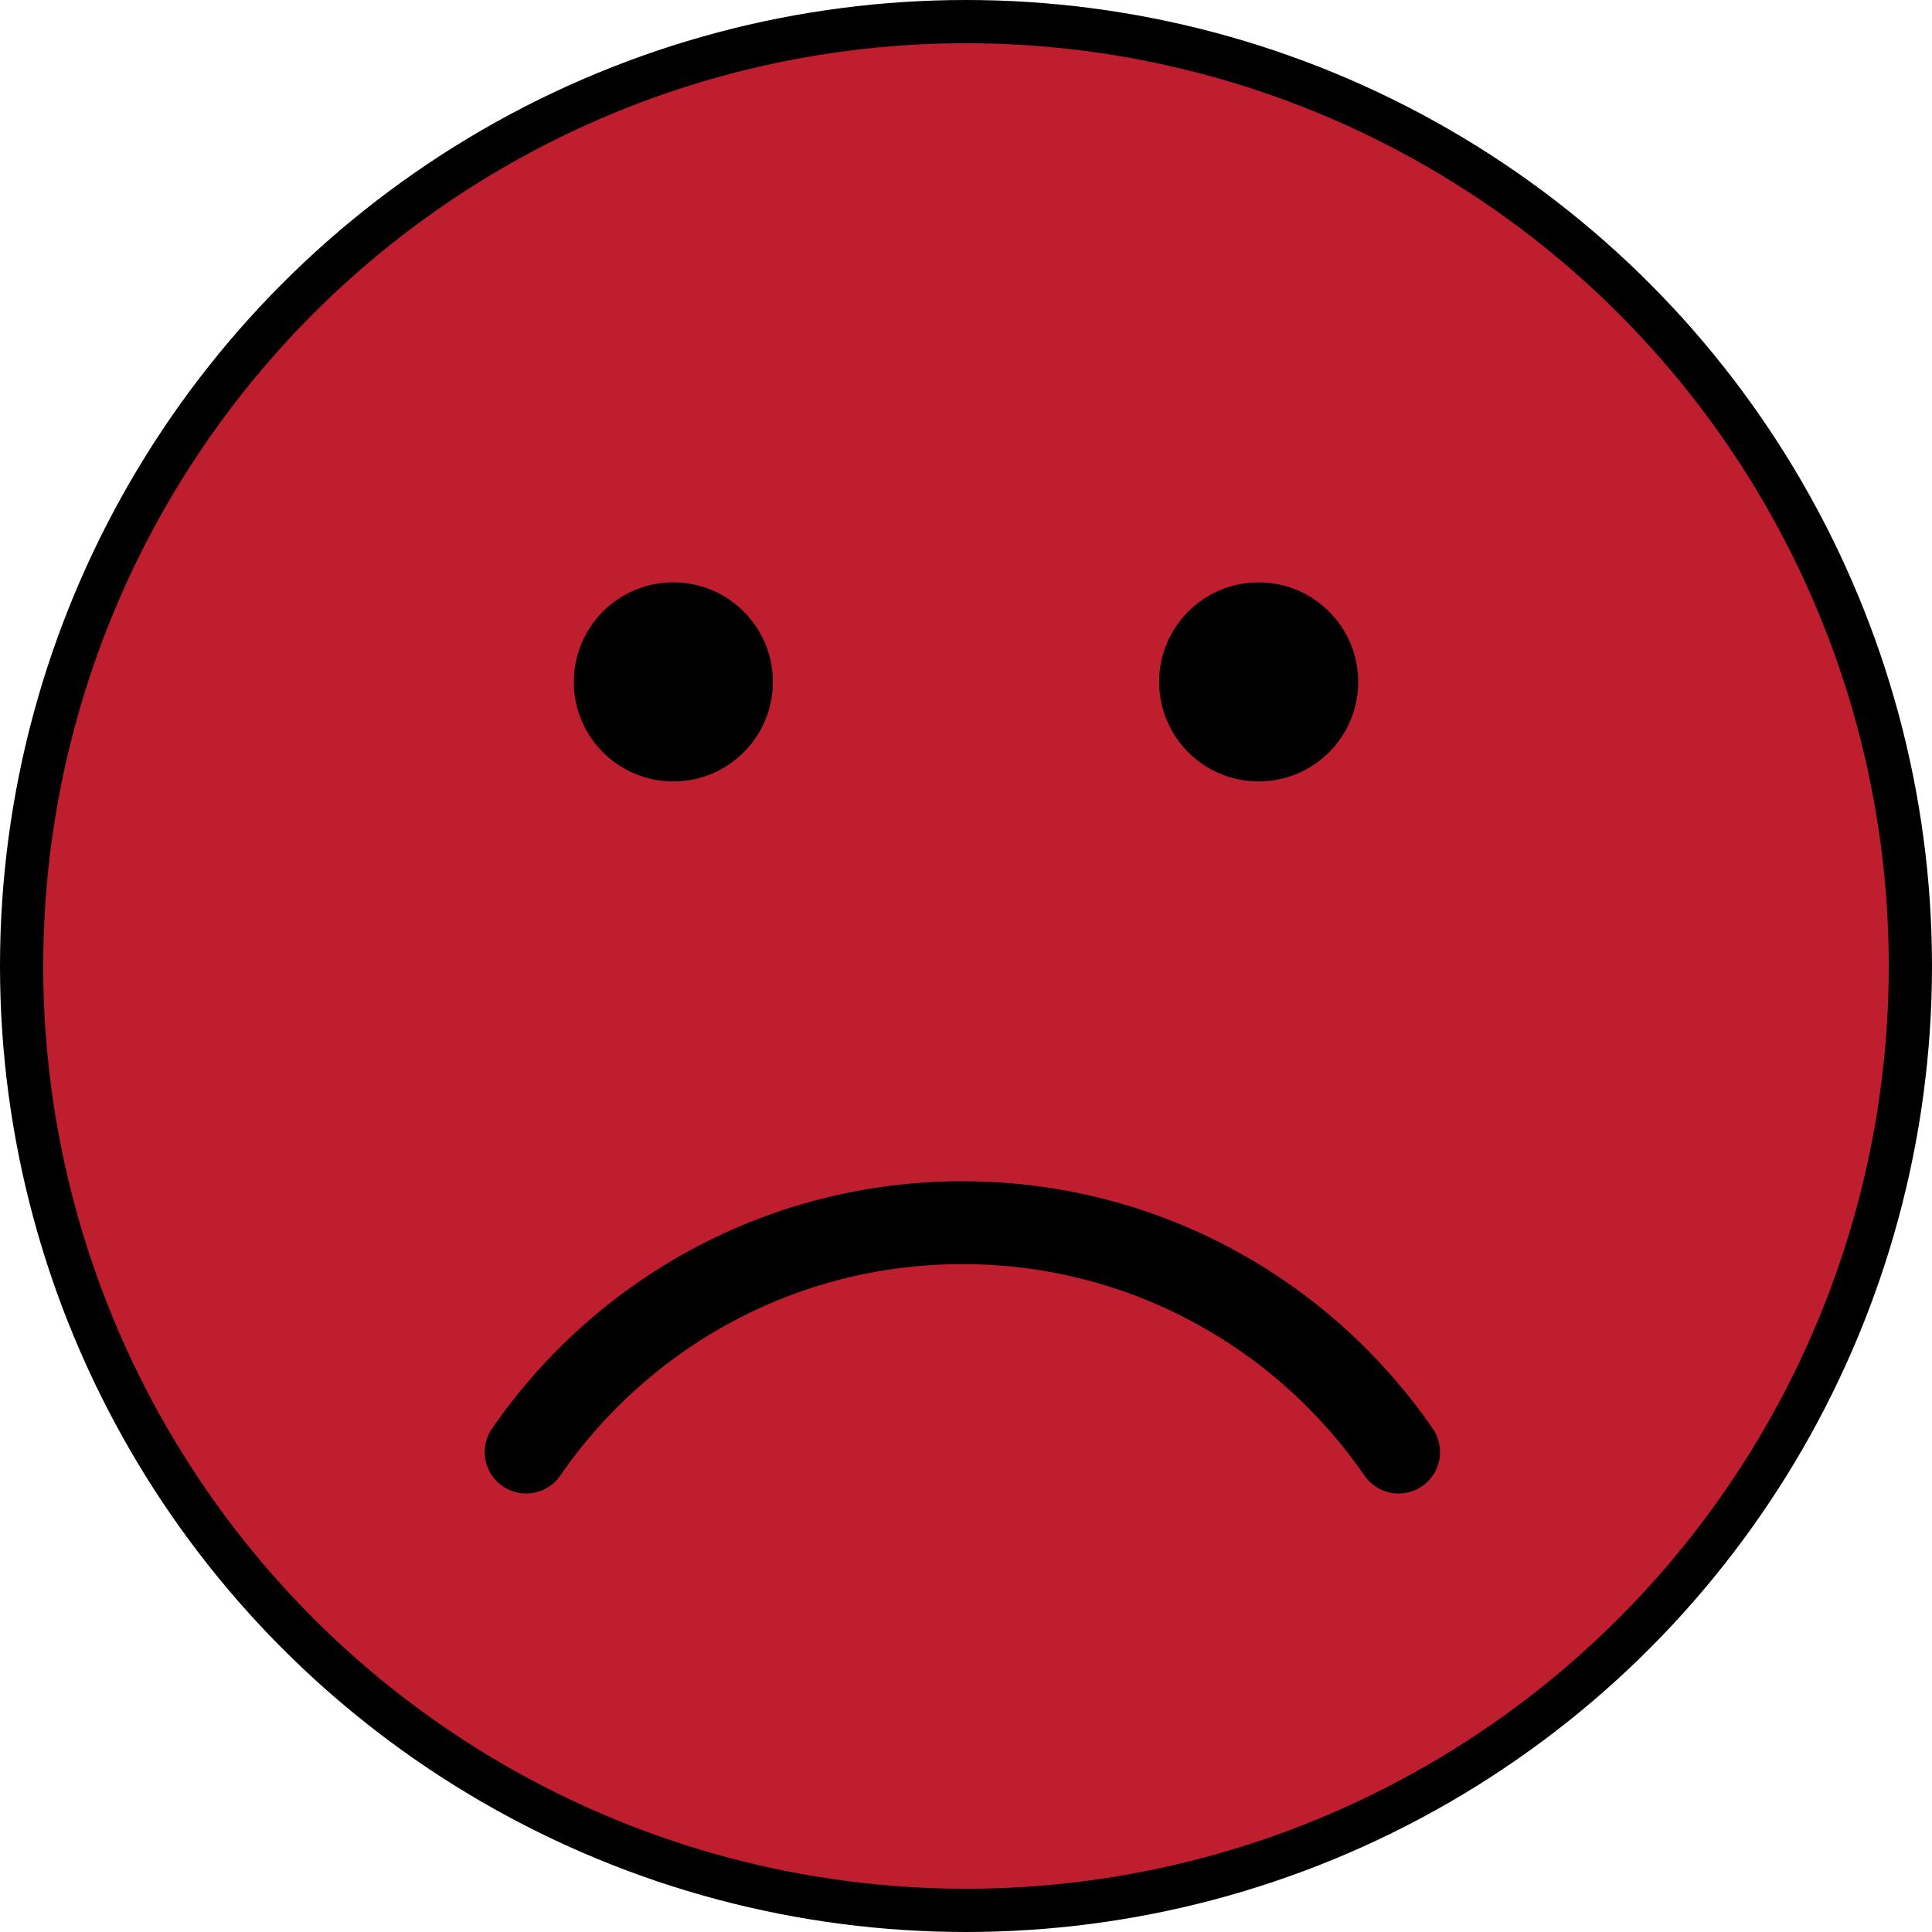
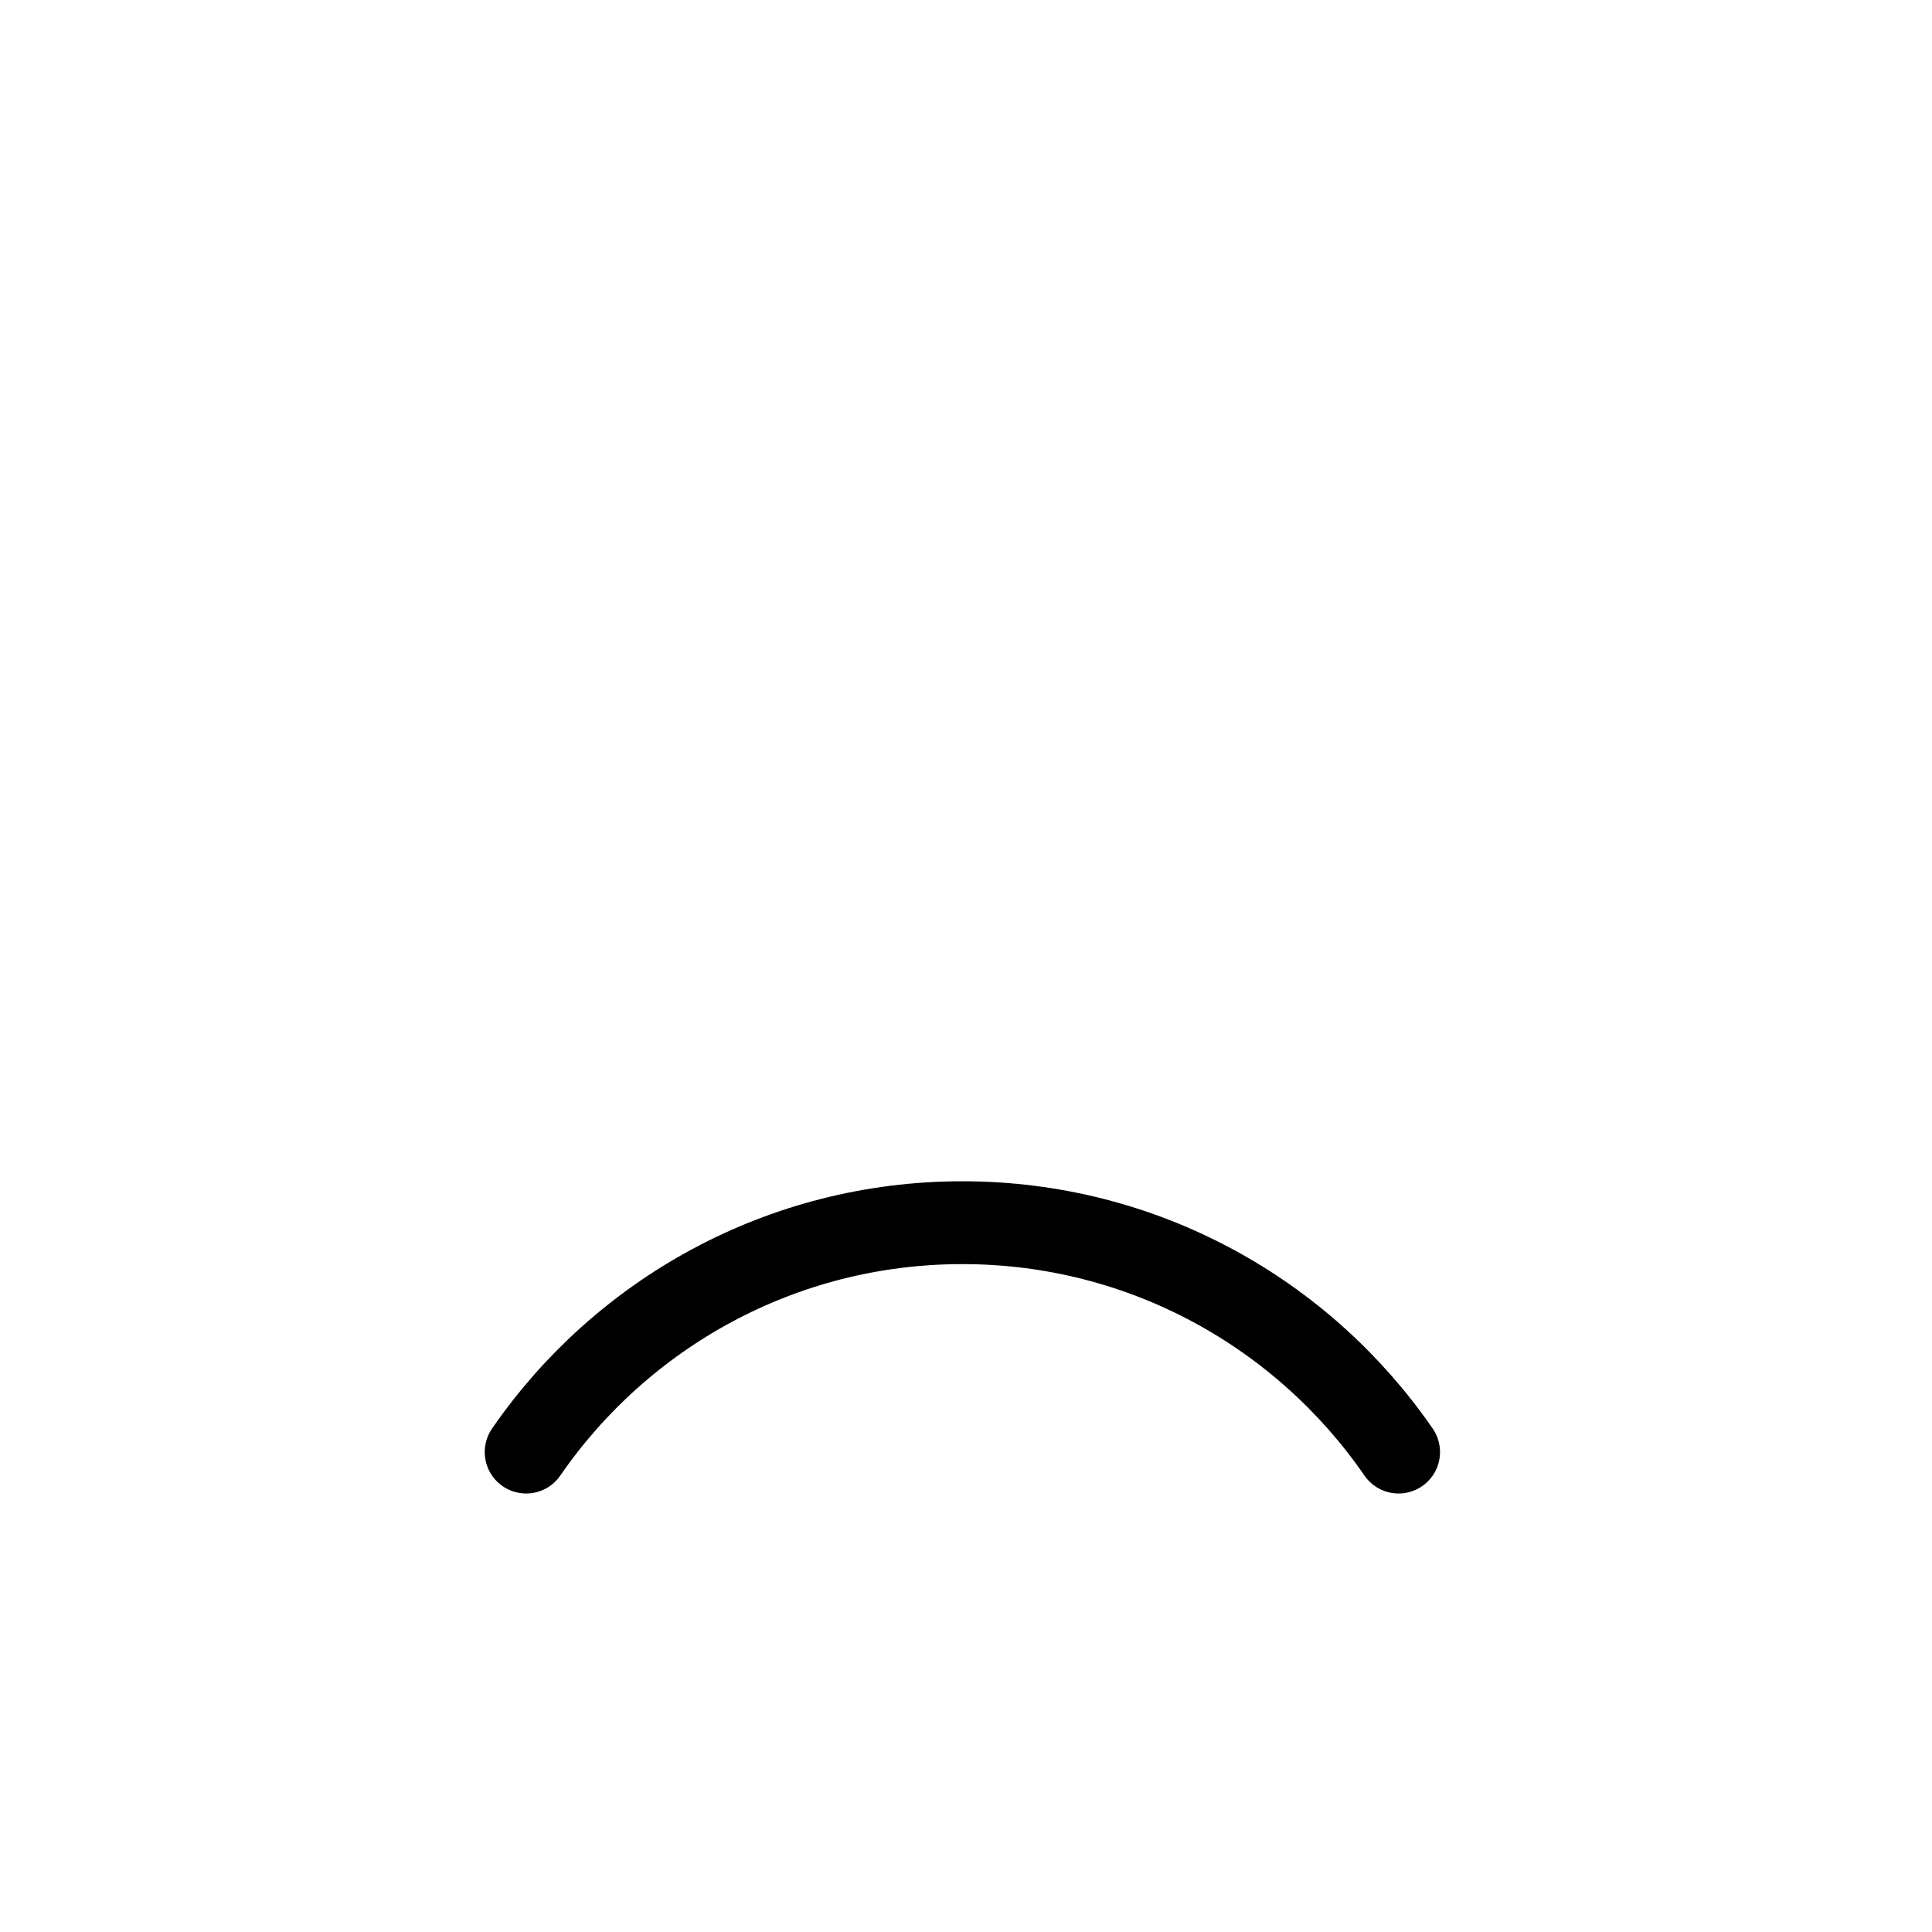
<svg xmlns="http://www.w3.org/2000/svg" version="1.1" id="Layer_1" x="0px" y="0px" viewBox="0 0 536.375 536.375" enable-background="new 0 0 536.375 536.375" xml:space="preserve">
-   <circle fill="#BE1E2D" stroke="#000000" stroke-width="12" stroke-miterlimit="10" cx="268.187" cy="268.187" r="262.187" />
  <g>
-     <circle cx="186.937" cy="189.319" r="27.632" />
-     <circle cx="349.437" cy="189.319" r="27.632" />
-   </g>
+     </g>
  <path fill="none" stroke="#000000" stroke-width="23" stroke-linecap="round" stroke-miterlimit="10" d="M388.284,403.135  c-26.507-38.465-70.857-63.684-121.103-63.684s-94.596,25.219-121.103,63.684" />
</svg>